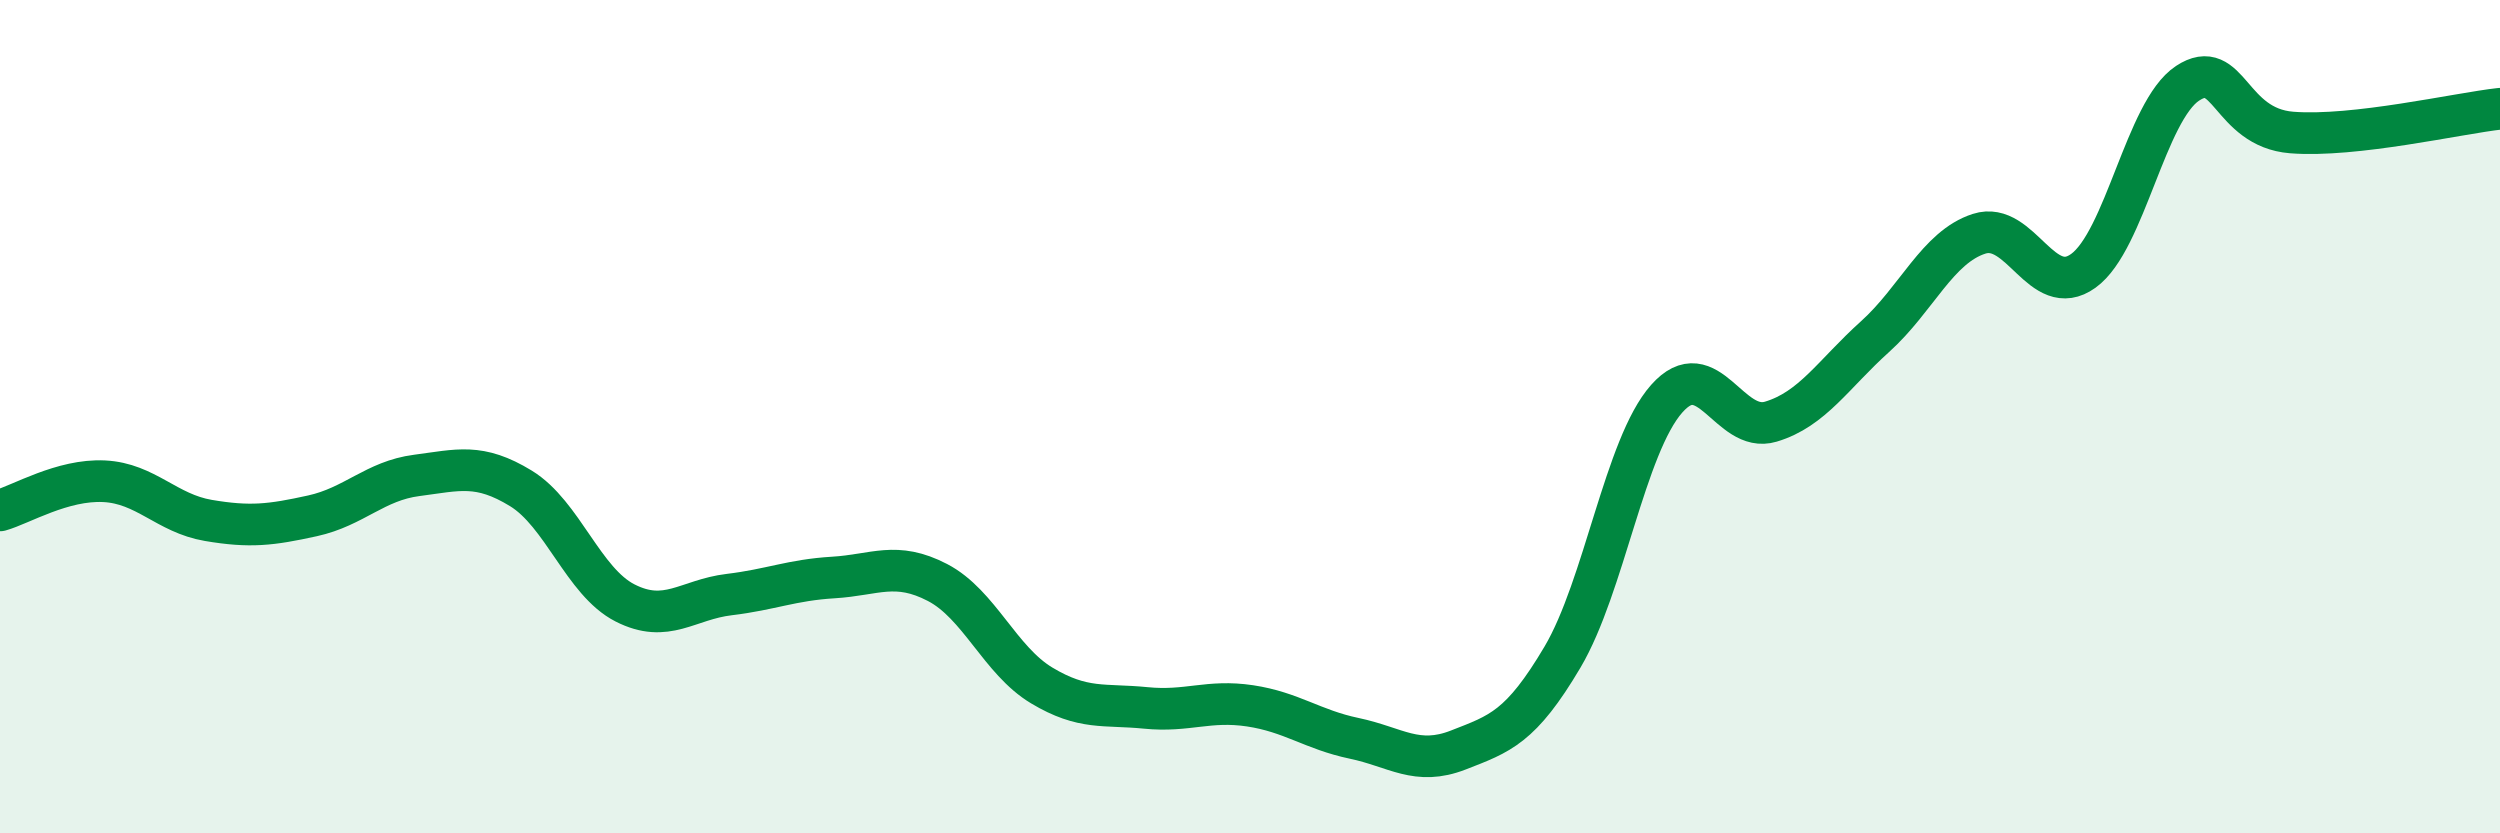
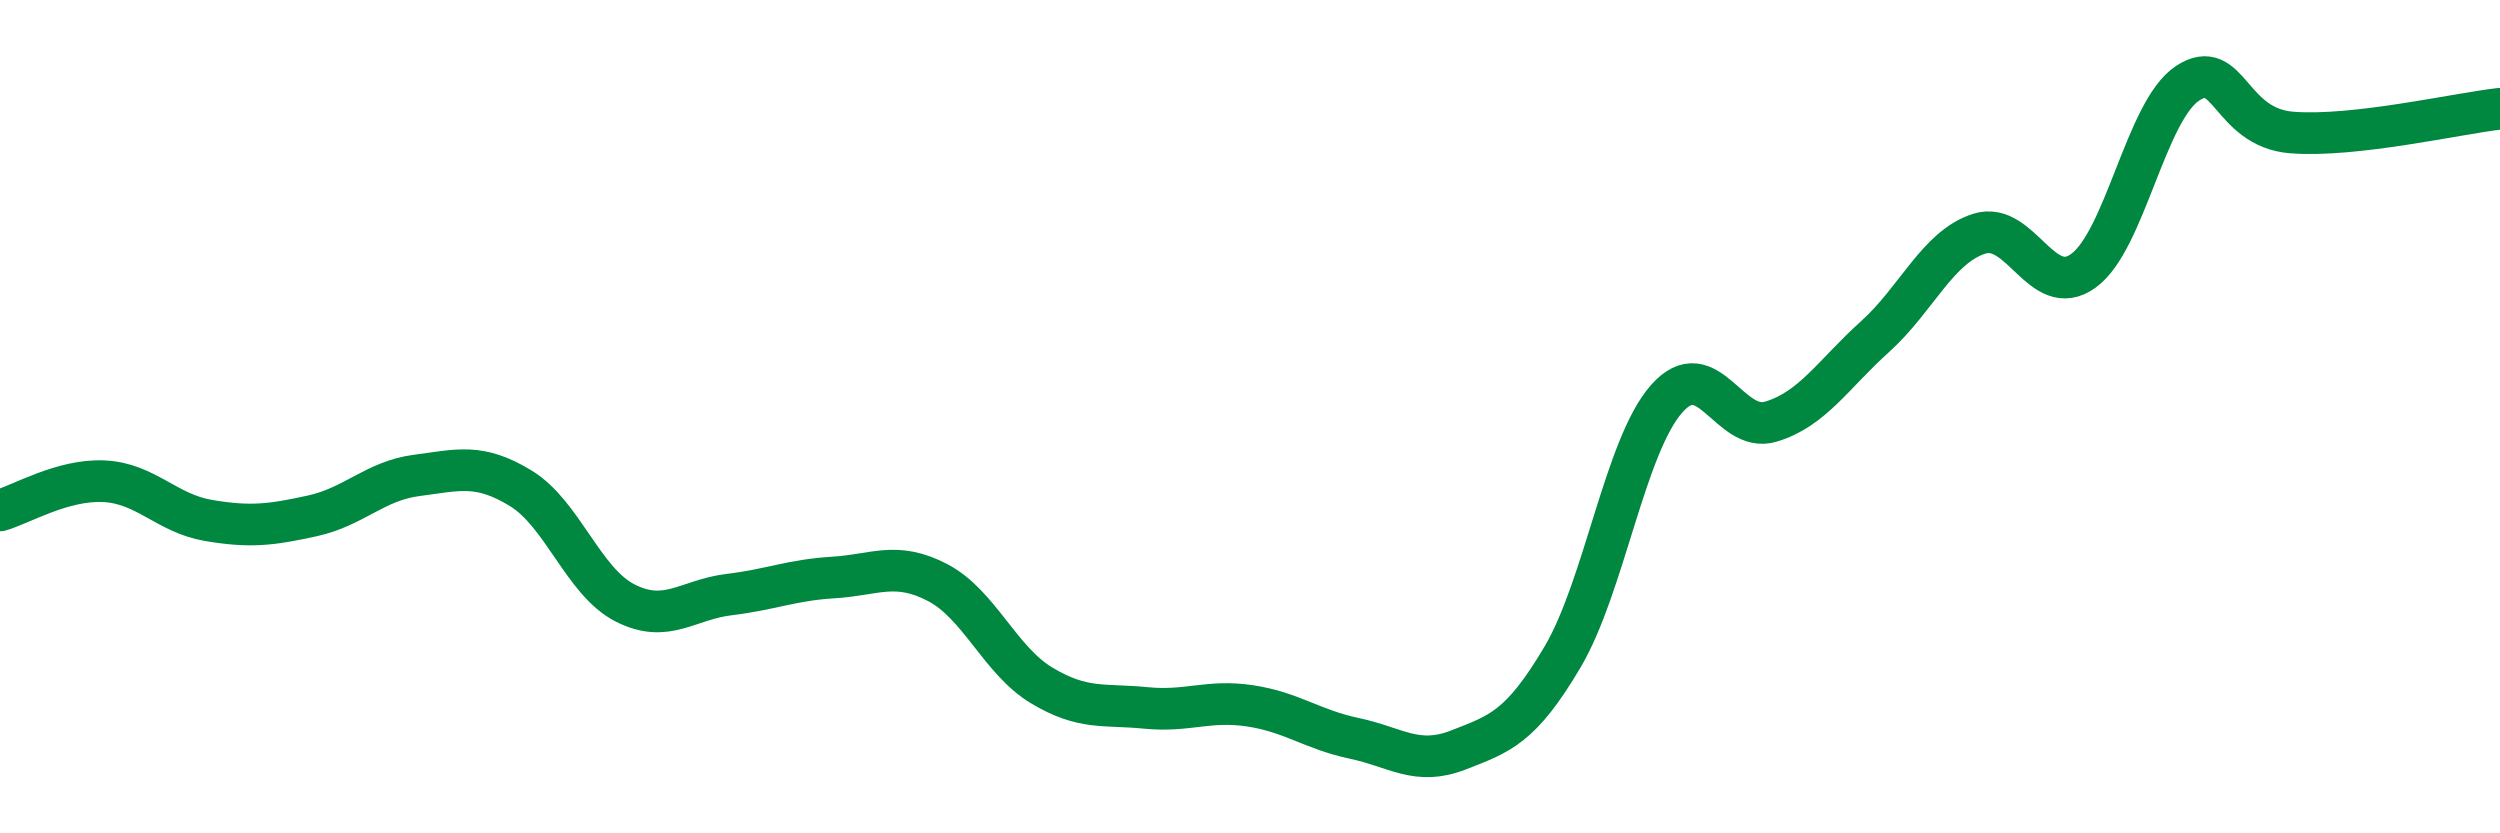
<svg xmlns="http://www.w3.org/2000/svg" width="60" height="20" viewBox="0 0 60 20">
-   <path d="M 0,12.25 C 0.5,12.11 1.5,11.5 2.5,11.55 C 3.5,11.6 4,12.32 5,12.49 C 6,12.66 6.5,12.6 7.5,12.38 C 8.5,12.16 9,11.54 10,11.41 C 11,11.28 11.5,11.11 12.5,11.72 C 13.5,12.33 14,13.96 15,14.47 C 16,14.98 16.5,14.39 17.5,14.27 C 18.5,14.15 19,13.92 20,13.86 C 21,13.8 21.5,13.46 22.5,13.98 C 23.5,14.5 24,15.85 25,16.45 C 26,17.05 26.5,16.89 27.5,16.99 C 28.5,17.09 29,16.79 30,16.94 C 31,17.09 31.5,17.51 32.5,17.72 C 33.5,17.93 34,18.39 35,18 C 36,17.61 36.5,17.46 37.5,15.77 C 38.5,14.08 39,10.7 40,9.57 C 41,8.44 41.5,10.42 42.5,10.12 C 43.5,9.82 44,8.98 45,8.08 C 46,7.18 46.5,5.93 47.5,5.61 C 48.5,5.29 49,7.22 50,6.5 C 51,5.78 51.5,2.66 52.5,2 C 53.5,1.34 53.5,3.06 55,3.18 C 56.5,3.3 59,2.72 60,2.61L60 20L0 20Z" fill="#008740" opacity="0.1" stroke-linecap="round" stroke-linejoin="round" />
  <path d="M 0,12.25 C 0.5,12.11 1.5,11.5 2.5,11.55 C 3.5,11.6 4,12.32 5,12.49 C 6,12.66 6.5,12.6 7.5,12.38 C 8.5,12.16 9,11.54 10,11.41 C 11,11.28 11.5,11.11 12.5,11.72 C 13.5,12.33 14,13.96 15,14.47 C 16,14.98 16.5,14.39 17.5,14.27 C 18.5,14.15 19,13.92 20,13.86 C 21,13.8 21.5,13.46 22.5,13.98 C 23.5,14.5 24,15.85 25,16.45 C 26,17.05 26.5,16.89 27.5,16.99 C 28.5,17.09 29,16.79 30,16.94 C 31,17.09 31.5,17.51 32.5,17.72 C 33.5,17.93 34,18.39 35,18 C 36,17.61 36.5,17.46 37.5,15.77 C 38.5,14.08 39,10.7 40,9.57 C 41,8.44 41.5,10.42 42.5,10.12 C 43.5,9.82 44,8.98 45,8.08 C 46,7.18 46.5,5.93 47.5,5.61 C 48.5,5.29 49,7.22 50,6.5 C 51,5.78 51.5,2.66 52.5,2 C 53.5,1.34 53.5,3.06 55,3.18 C 56.5,3.3 59,2.72 60,2.61" stroke="#008740" stroke-width="1" fill="none" stroke-linecap="round" stroke-linejoin="round" />
</svg>